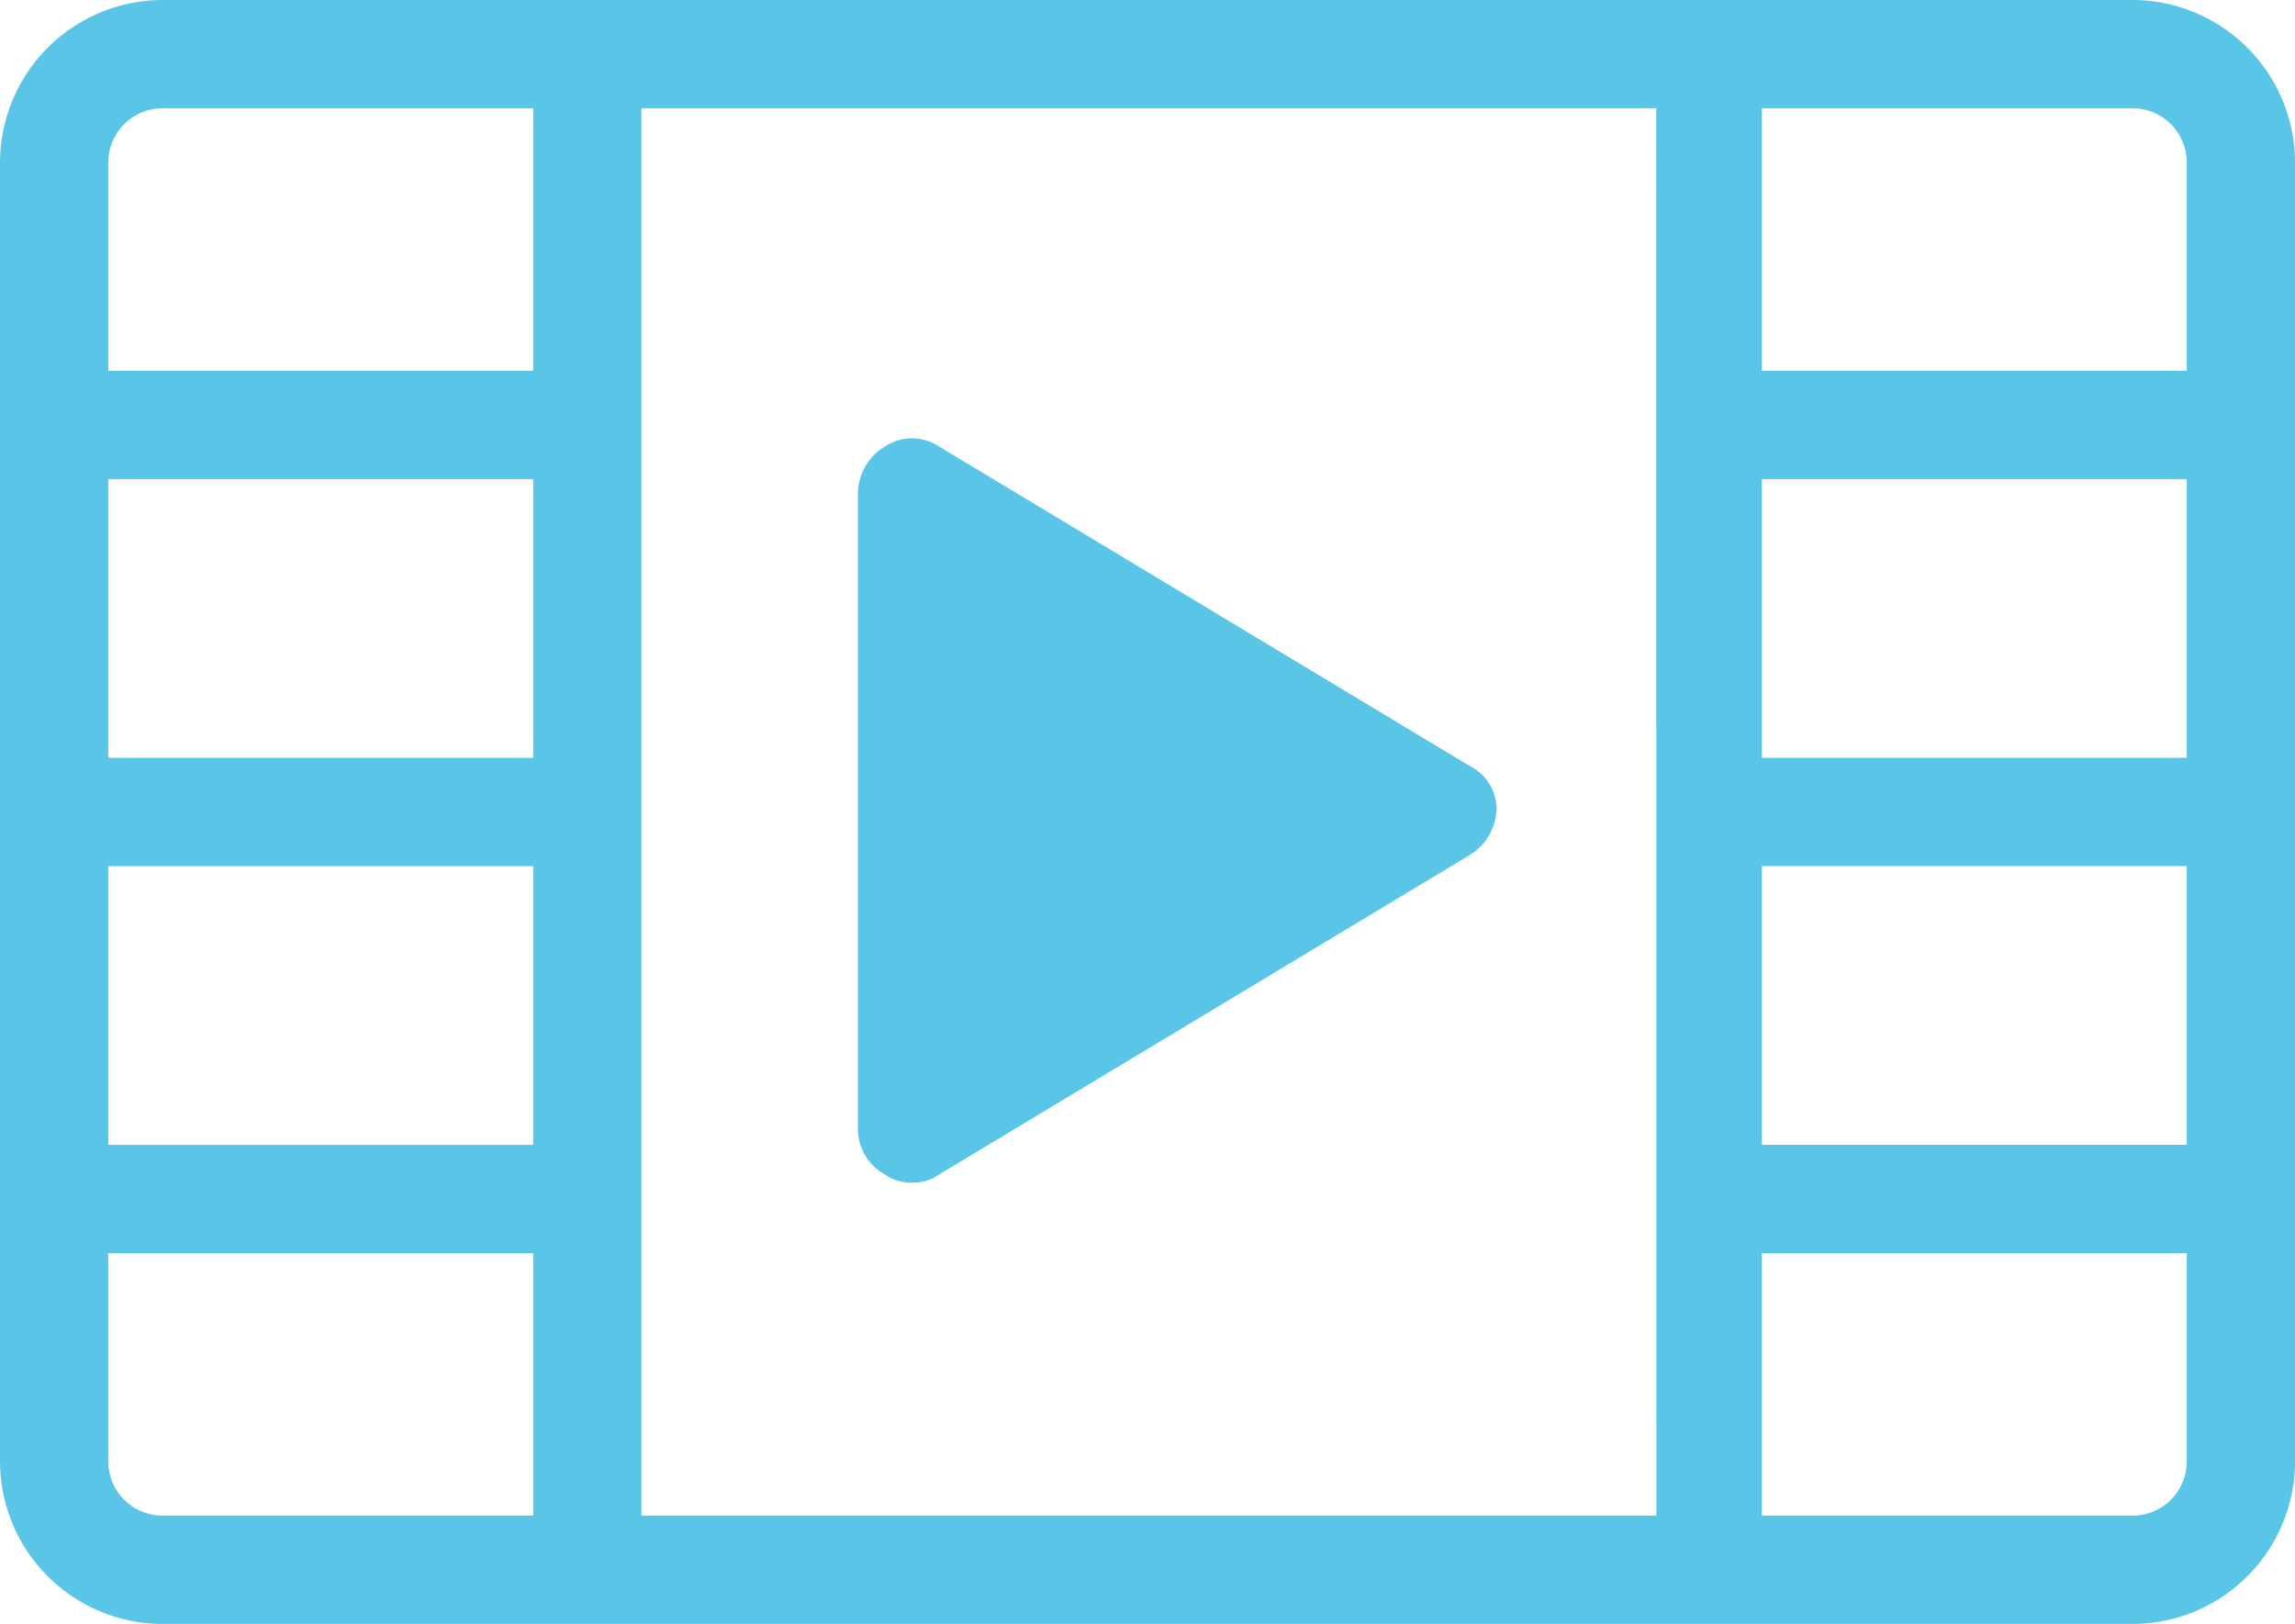
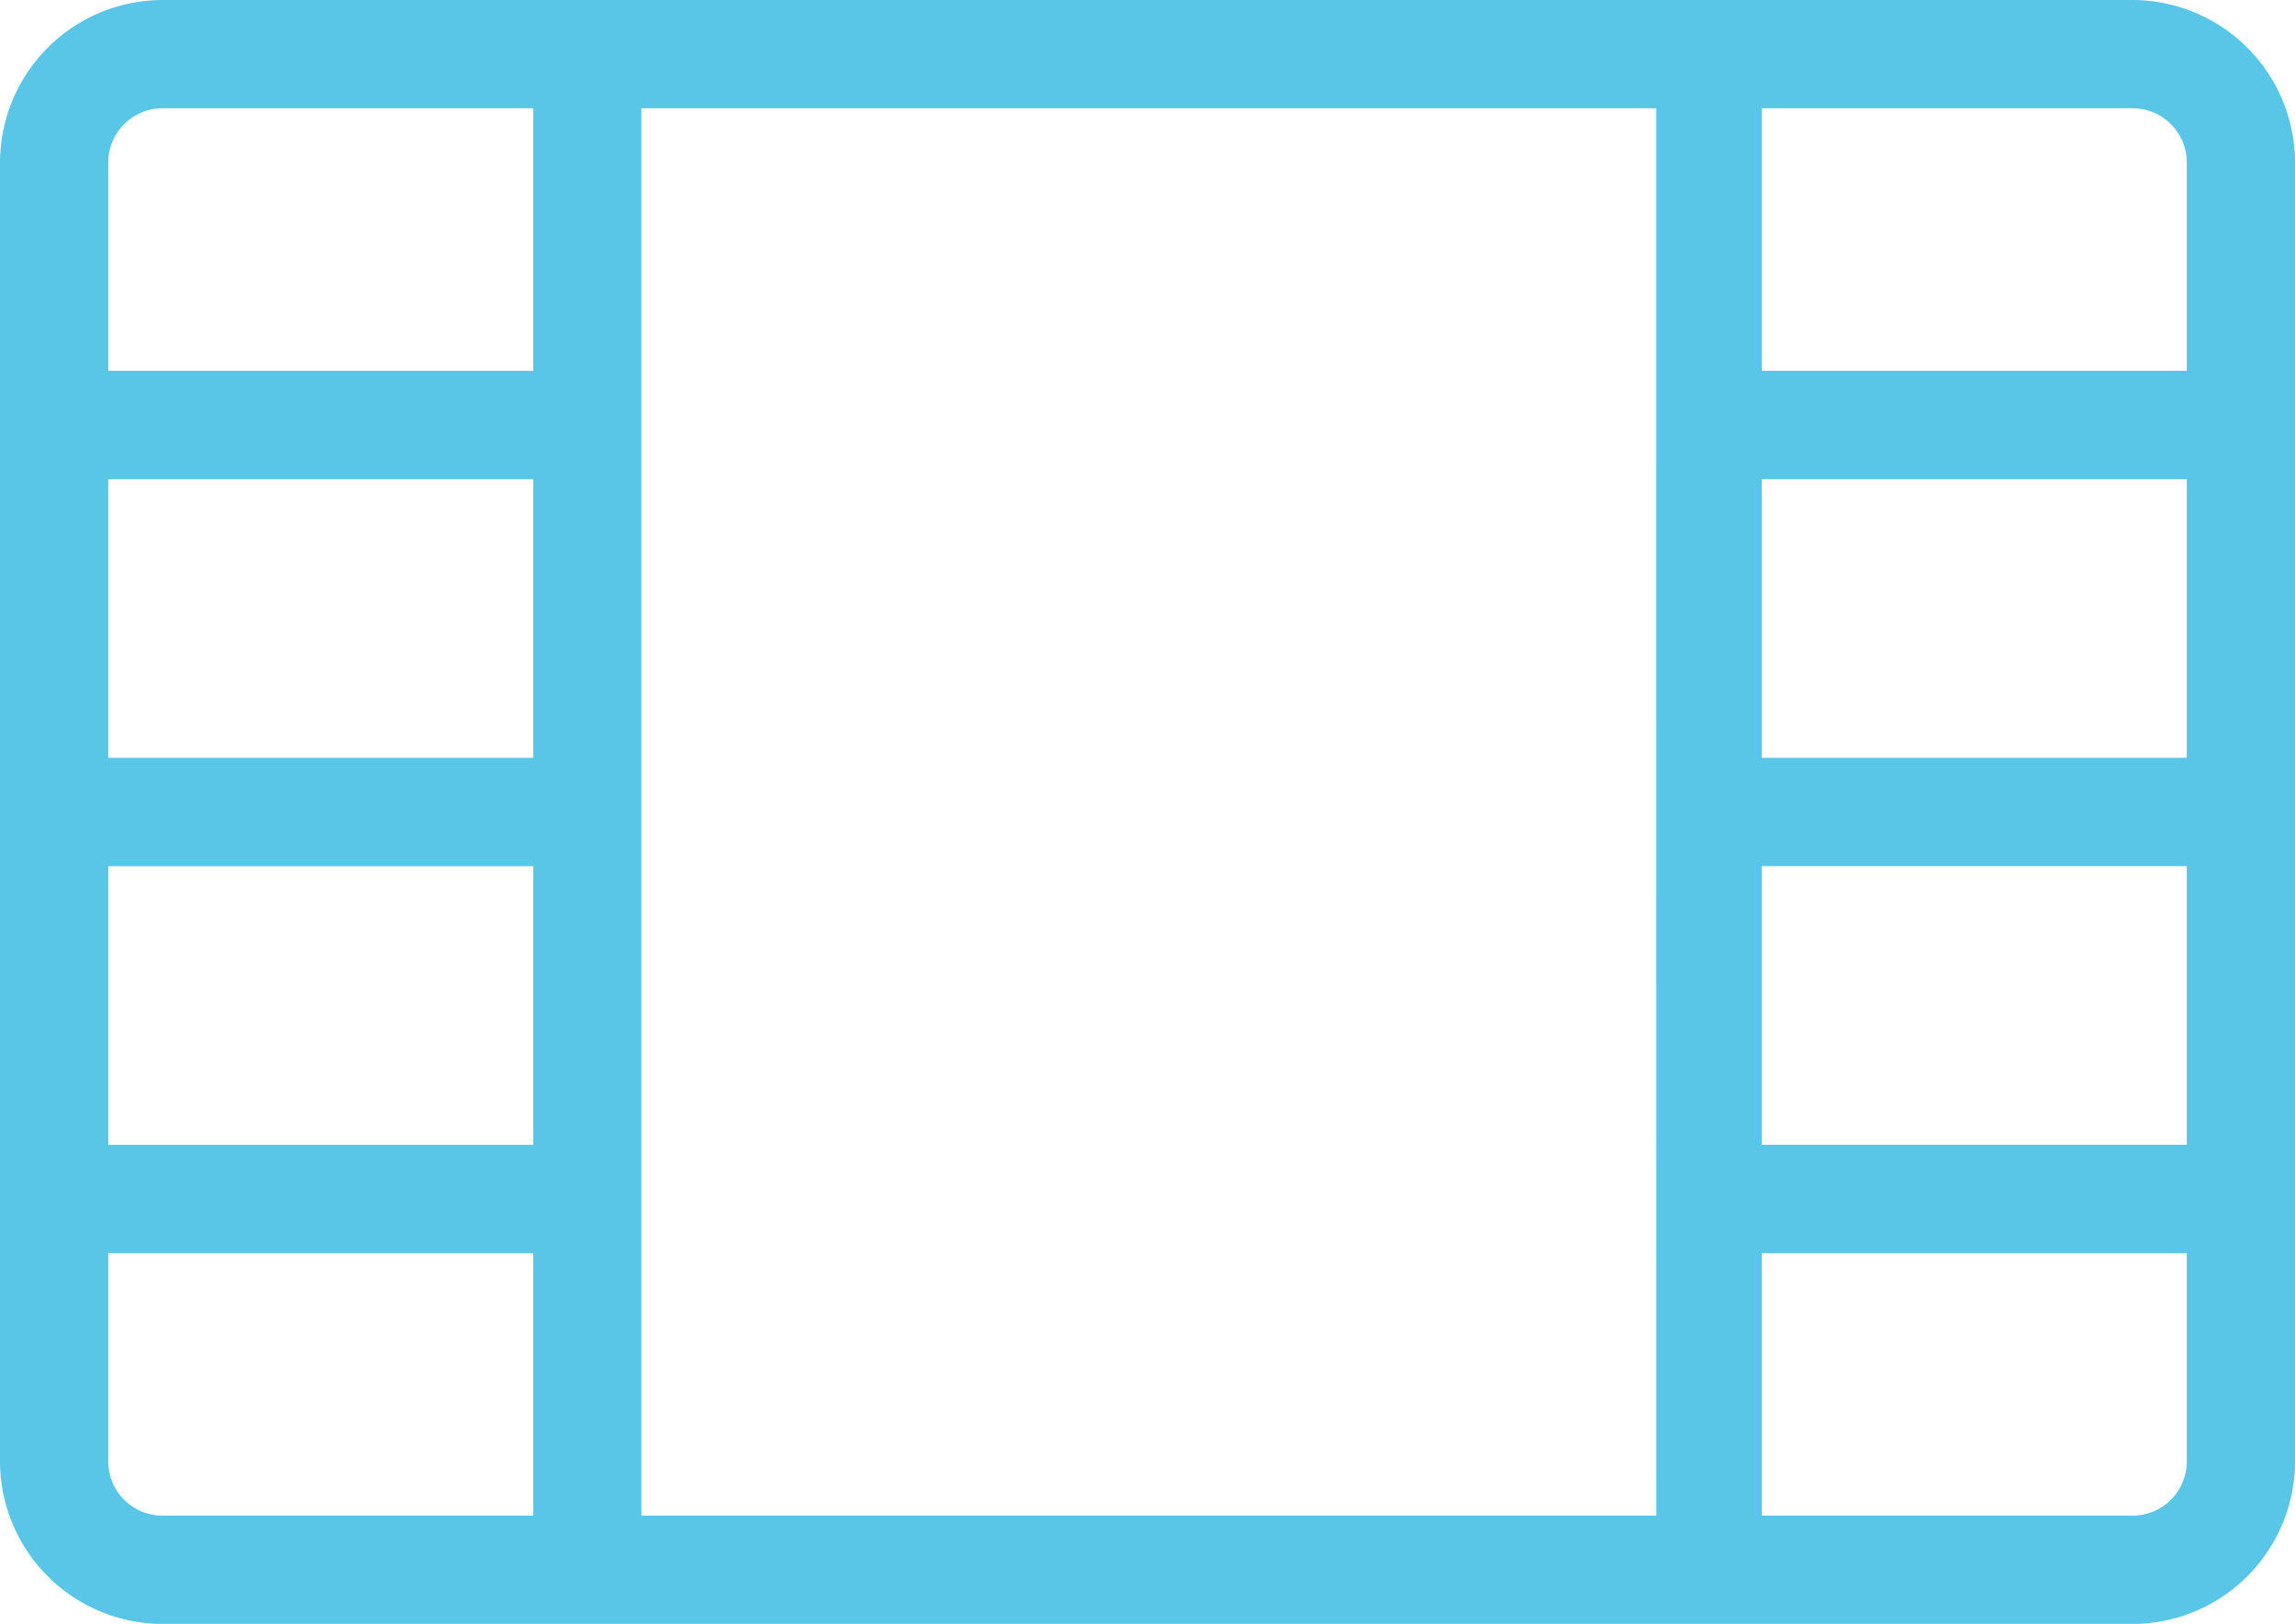
<svg xmlns="http://www.w3.org/2000/svg" id="Group_277" data-name="Group 277" width="40.357" height="28.555" viewBox="0 0 40.357 28.555">
  <path id="Path_584" data-name="Path 584" d="M-665.836,554.517h-34.647a2.864,2.864,0,0,0-2.855,2.856v22.844a2.864,2.864,0,0,0,2.855,2.856h34.647a2.864,2.864,0,0,0,2.856-2.856V557.373A2.864,2.864,0,0,0-665.836,554.517Zm-28.126,26.651h-6.521a.954.954,0,0,1-.951-.952v-3.664h7.472Zm0-6.52h-7.472v-4.9h7.472Zm0-6.806h-7.472v-4.9h7.472Zm0-6.805h-7.472v-3.664a.954.954,0,0,1,.951-.952h6.521Zm19.75,20.131H-692.06V556.421h17.847Zm9.328-.952a.954.954,0,0,1-.952.952h-6.52v-4.616h7.472Zm0-5.569h-7.472v-4.9h7.472Zm0-6.805h-7.472v-4.9h7.472Zm0-6.805h-7.472v-4.616h6.52a.954.954,0,0,1,.952.952Z" transform="translate(703.338 -554.517)" fill="#59c6e7" />
-   <path id="Path_585" data-name="Path 585" d="M-686.934,575.6a.8.8,0,0,0,.476.143.8.8,0,0,0,.475-.143l9.328-5.616a.984.984,0,0,0,.475-.809.85.85,0,0,0-.475-.761l-9.328-5.616a.864.864,0,0,0-.952,0,.979.979,0,0,0-.475.809v11.184A.918.918,0,0,0-686.934,575.6Z" transform="translate(702.496 -554.947)" fill="#59c6e7" />
</svg>